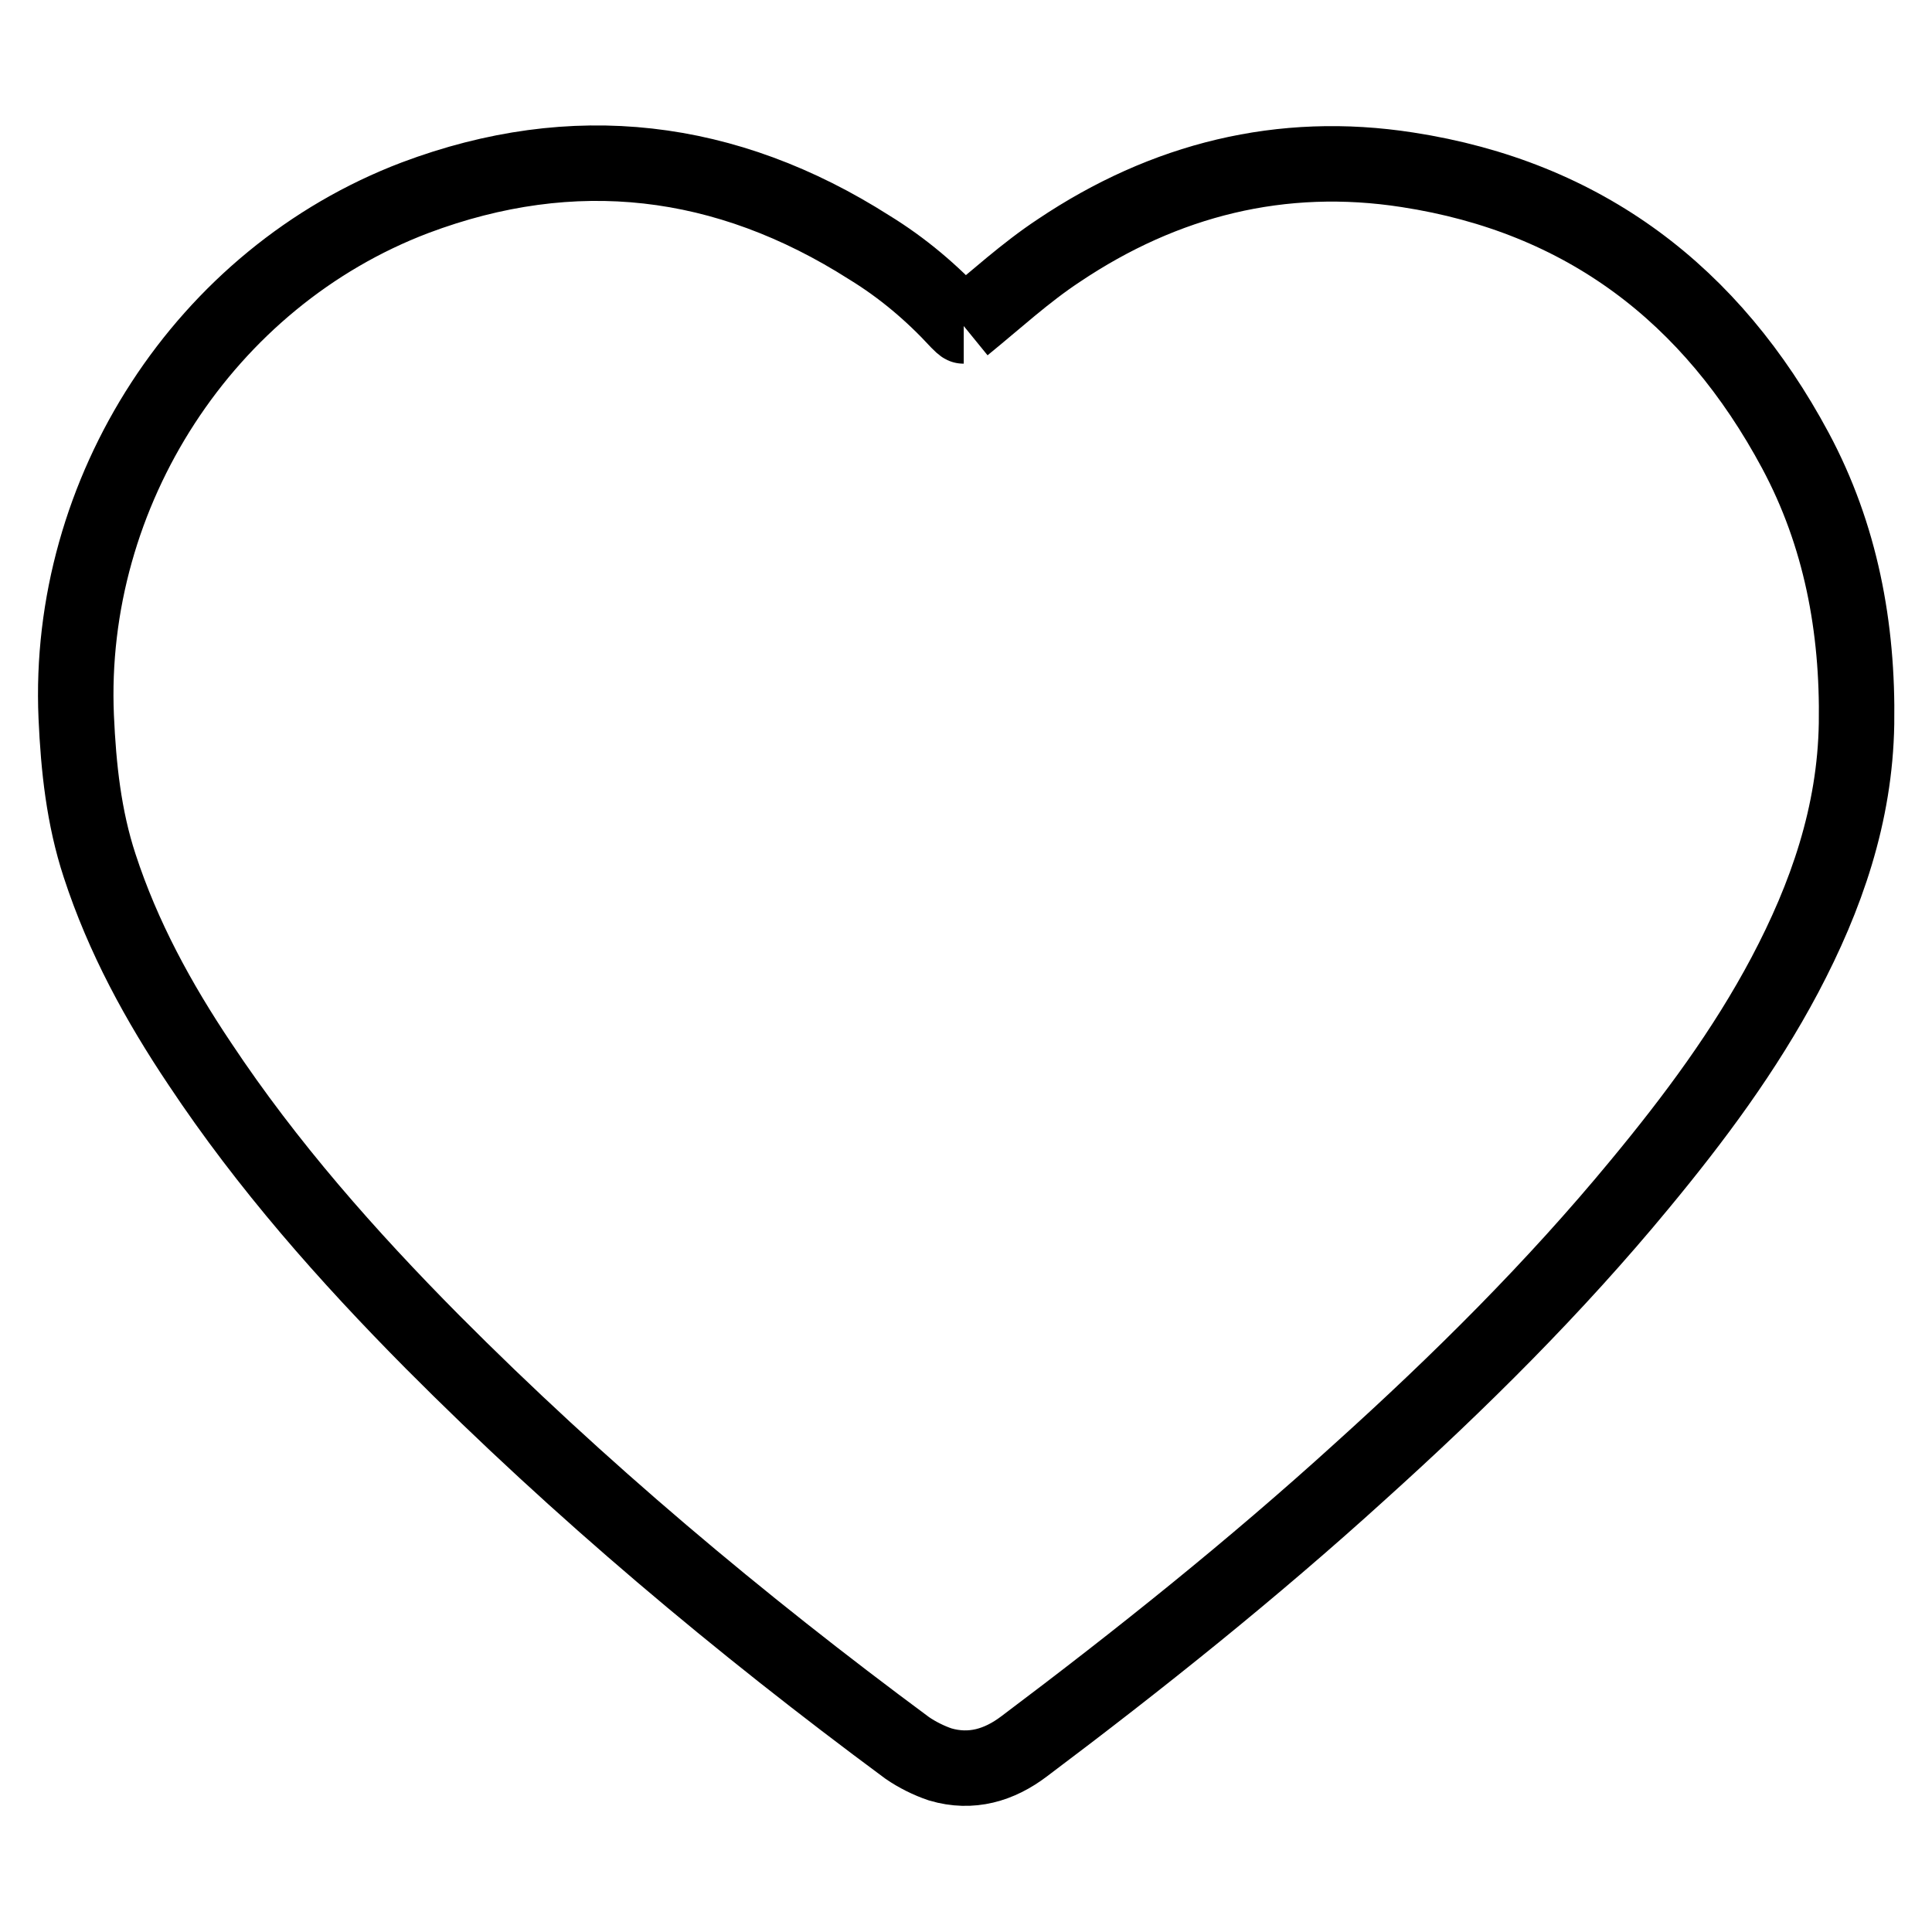
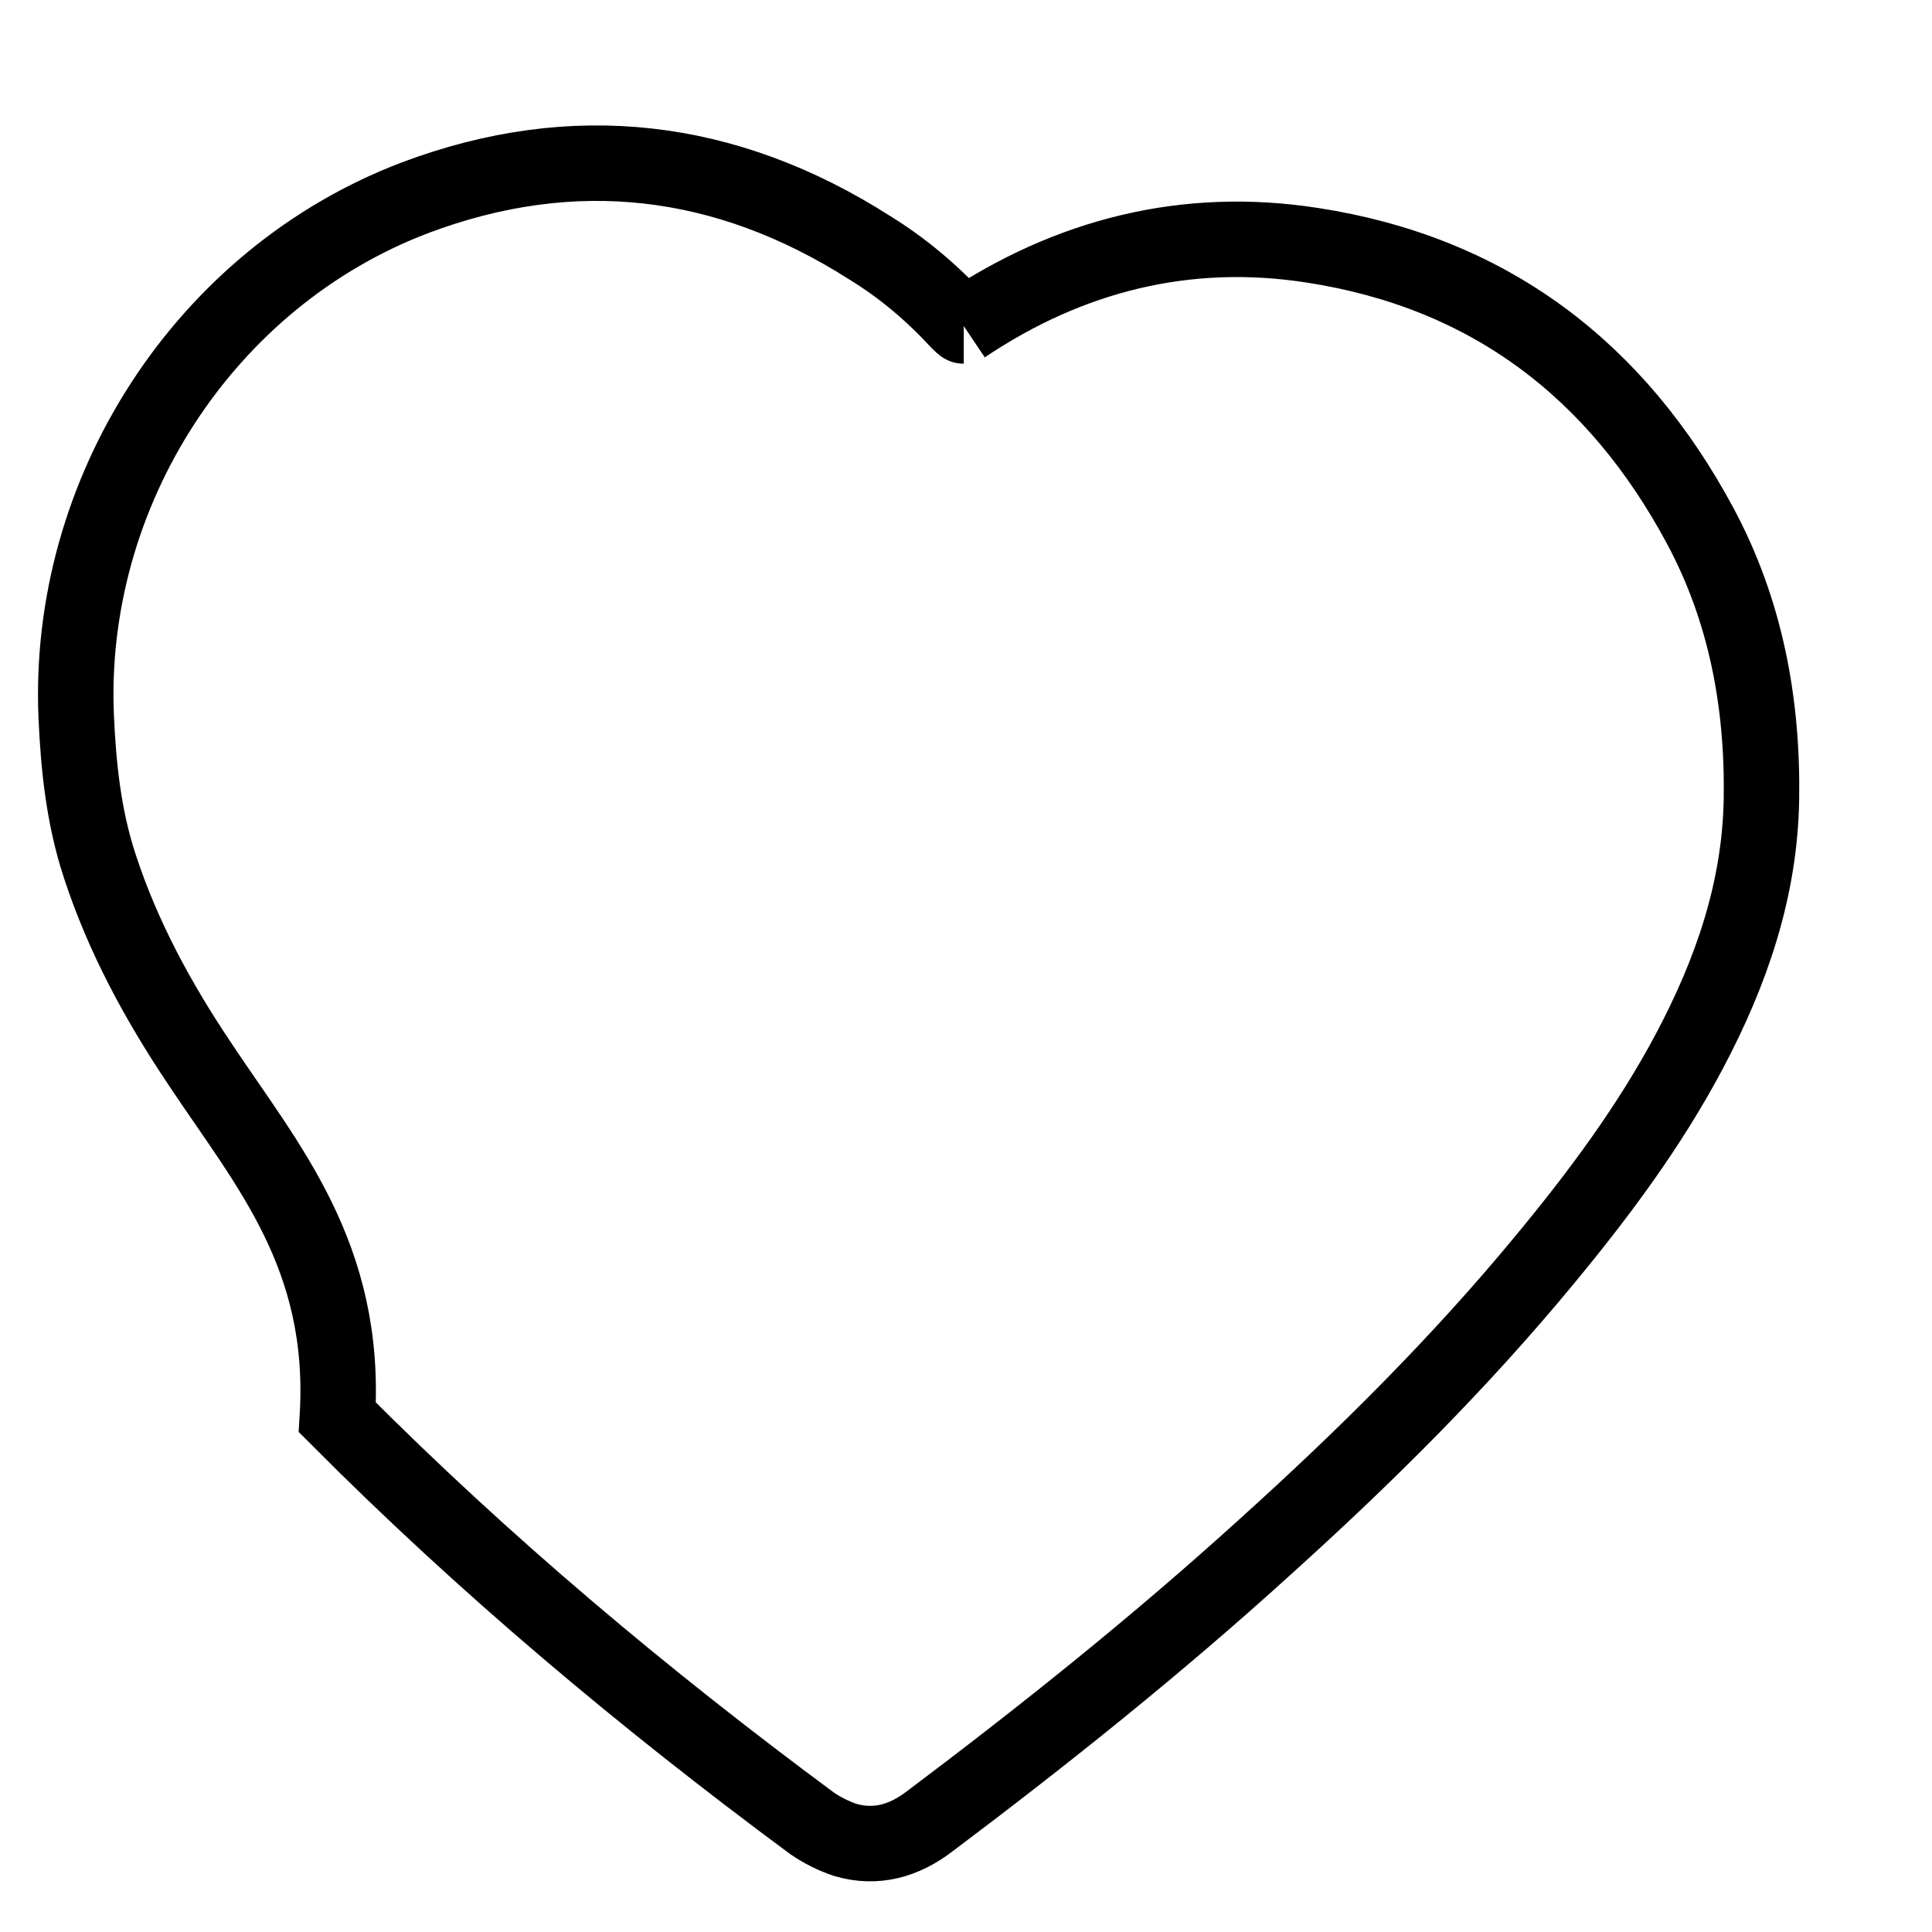
<svg xmlns="http://www.w3.org/2000/svg" version="1.1" x="0px" y="0px" viewBox="0 0 256 256" enable-background="new 0 0 256 256" xml:space="preserve">
  <g>
    <g>
-       <path stroke-width="10" fill-opacity="0" stroke="#000000" d="M127.7,43.2c4.3-3.5,8.2-7.1,12.6-10c14-9.4,29.5-13.3,46.2-10.7c23.4,3.6,40.3,16.5,51.4,37.2c6,11.2,8.3,23.4,8.1,36.2c-0.2,12-4,22.9-9.5,33.3c-5.3,10-12,19-19.2,27.7c-11.3,13.7-23.9,26.2-37.1,38.1c-14.2,12.9-29.2,24.9-44.5,36.4c-3.3,2.5-7,3.6-11.1,2.4c-1.5-0.5-3.1-1.3-4.4-2.2c-22.3-16.5-43.4-34.2-62.9-53.8C46,166.4,35.4,154.4,26.5,141c-5.5-8.2-10.2-16.8-13.3-26.3c-2.1-6.4-2.8-13-3.1-19.7C8.8,65.2,27.1,36.8,55,26.2c21-7.9,41.2-5.5,60.2,6.6c4.4,2.7,8.3,6,11.8,9.8C127.3,42.9,127.6,43.2,127.7,43.2" />
+       <path stroke-width="10" fill-opacity="0" stroke="#000000" d="M127.7,43.2c14-9.4,29.5-13.3,46.2-10.7c23.4,3.6,40.3,16.5,51.4,37.2c6,11.2,8.3,23.4,8.1,36.2c-0.2,12-4,22.9-9.5,33.3c-5.3,10-12,19-19.2,27.7c-11.3,13.7-23.9,26.2-37.1,38.1c-14.2,12.9-29.2,24.9-44.5,36.4c-3.3,2.5-7,3.6-11.1,2.4c-1.5-0.5-3.1-1.3-4.4-2.2c-22.3-16.5-43.4-34.2-62.9-53.8C46,166.4,35.4,154.4,26.5,141c-5.5-8.2-10.2-16.8-13.3-26.3c-2.1-6.4-2.8-13-3.1-19.7C8.8,65.2,27.1,36.8,55,26.2c21-7.9,41.2-5.5,60.2,6.6c4.4,2.7,8.3,6,11.8,9.8C127.3,42.9,127.6,43.2,127.7,43.2" />
    </g>
  </g>
</svg>